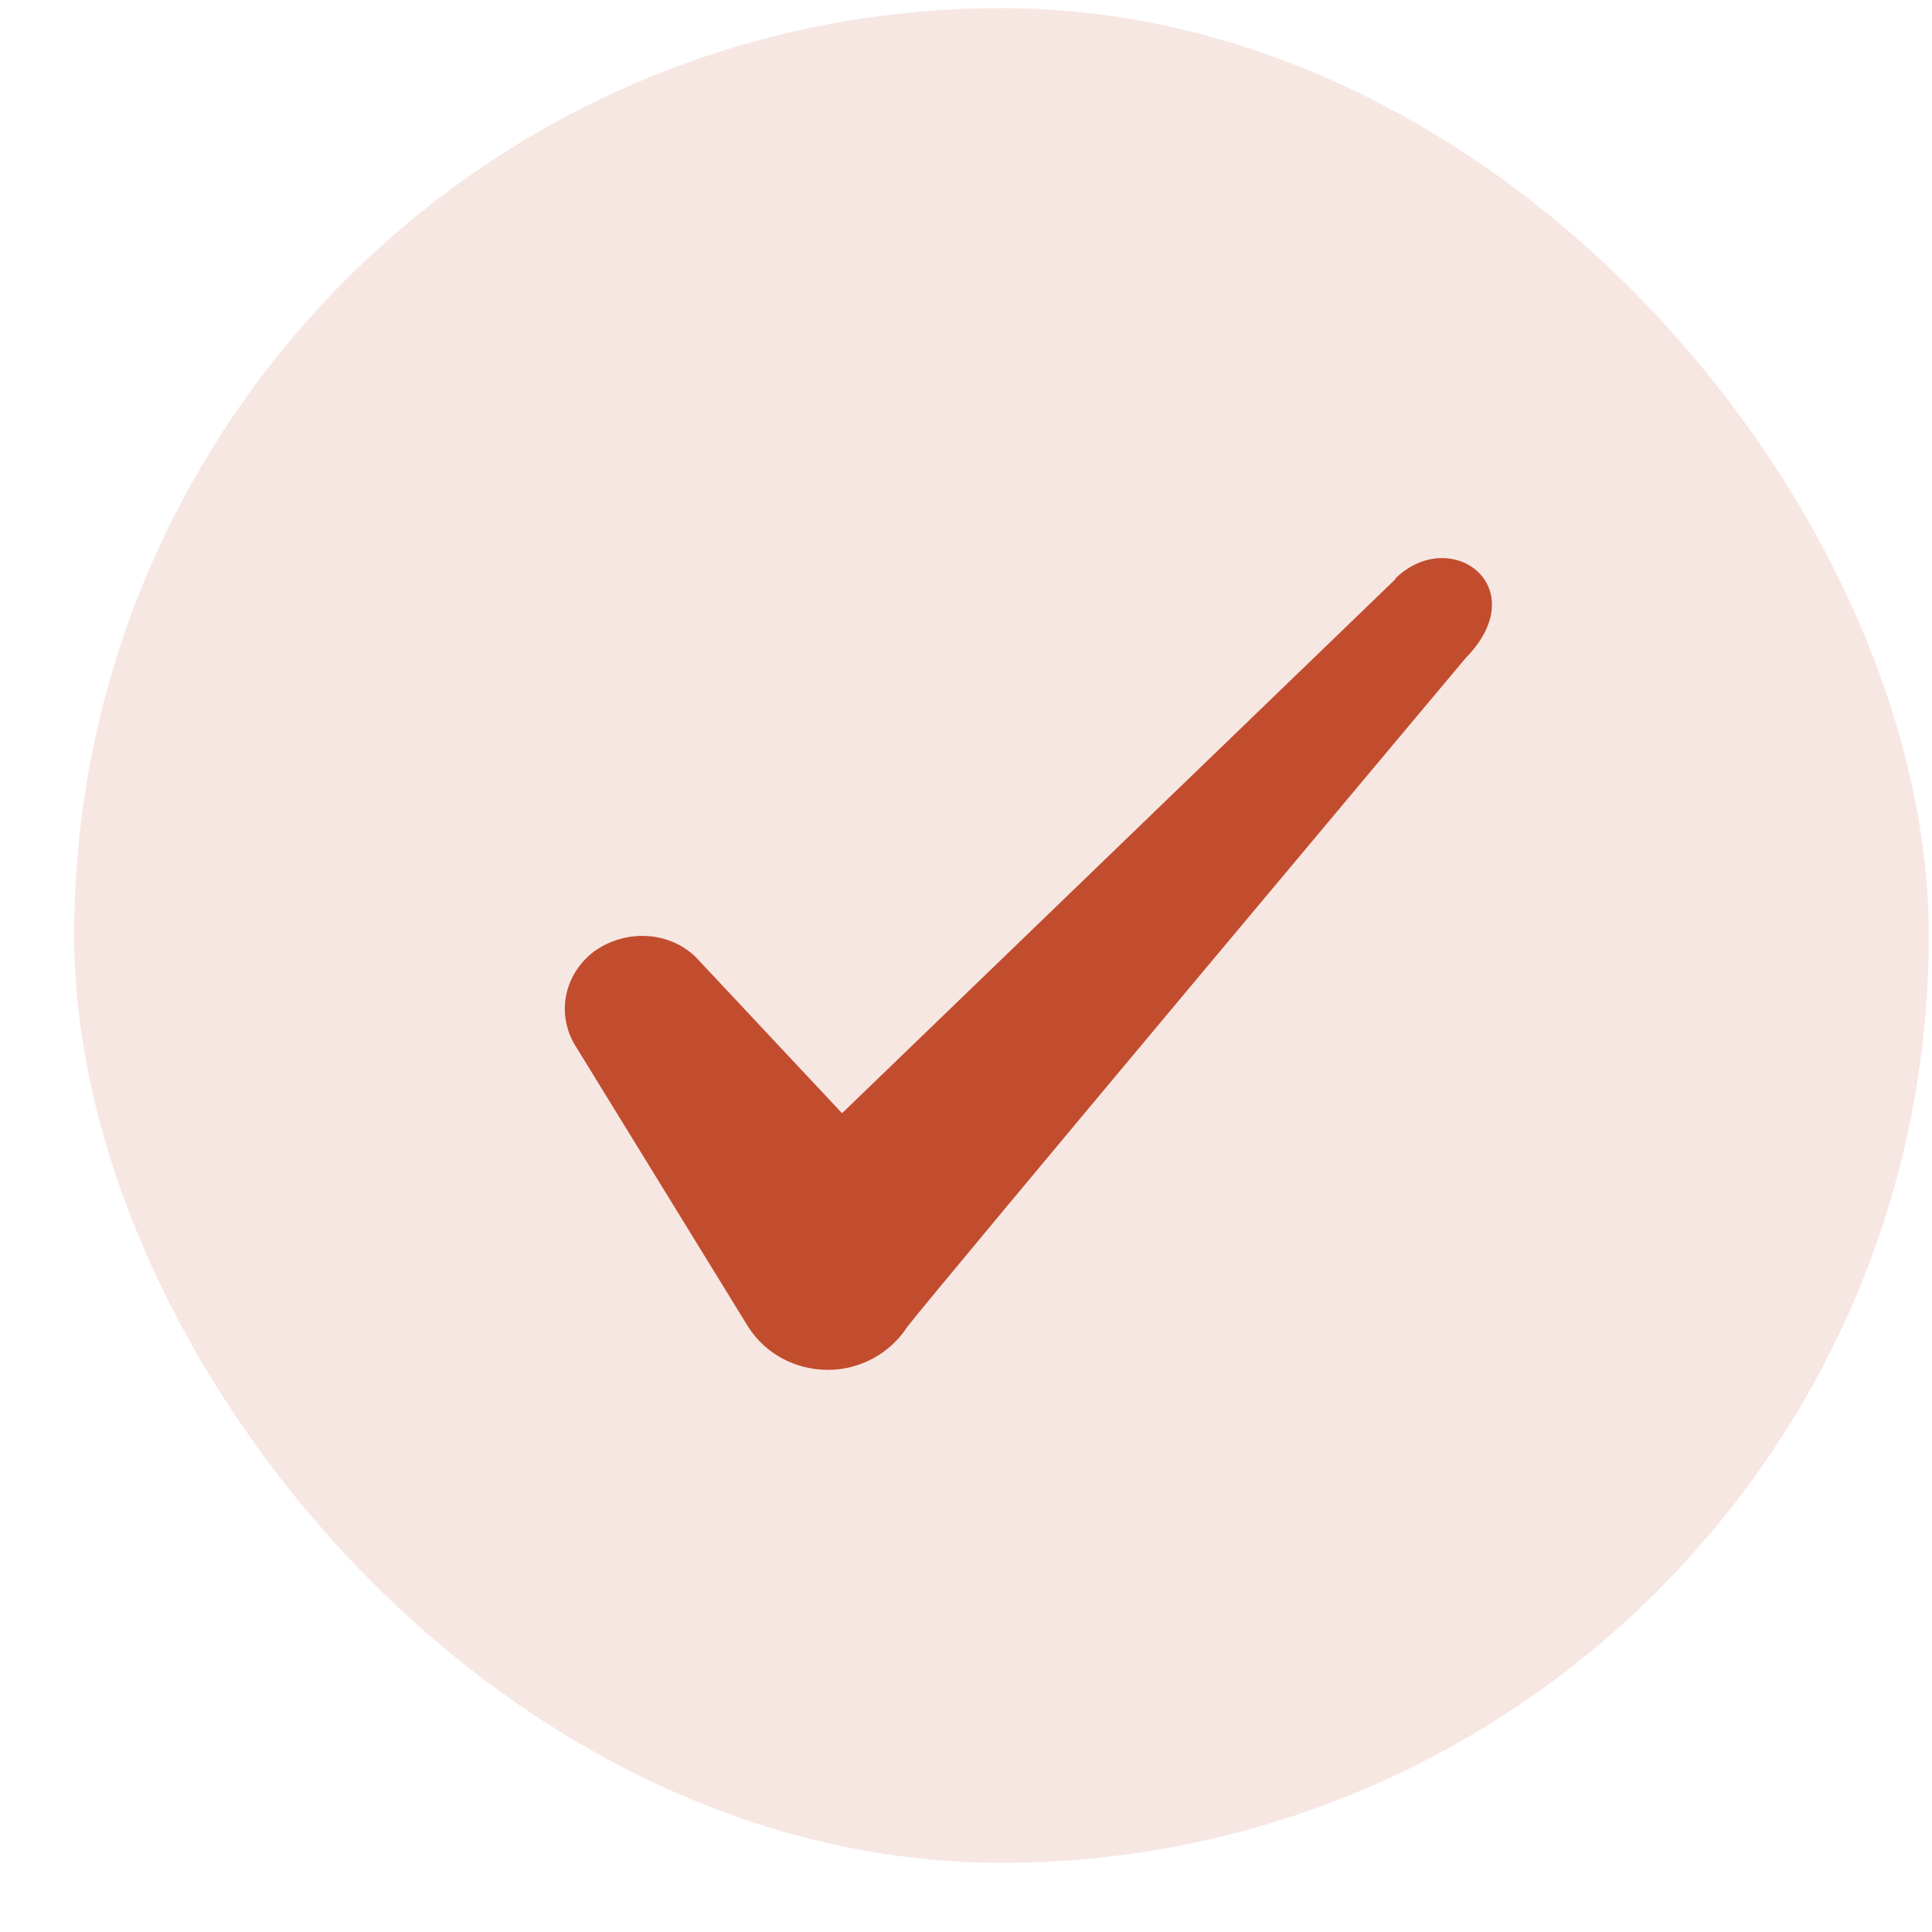
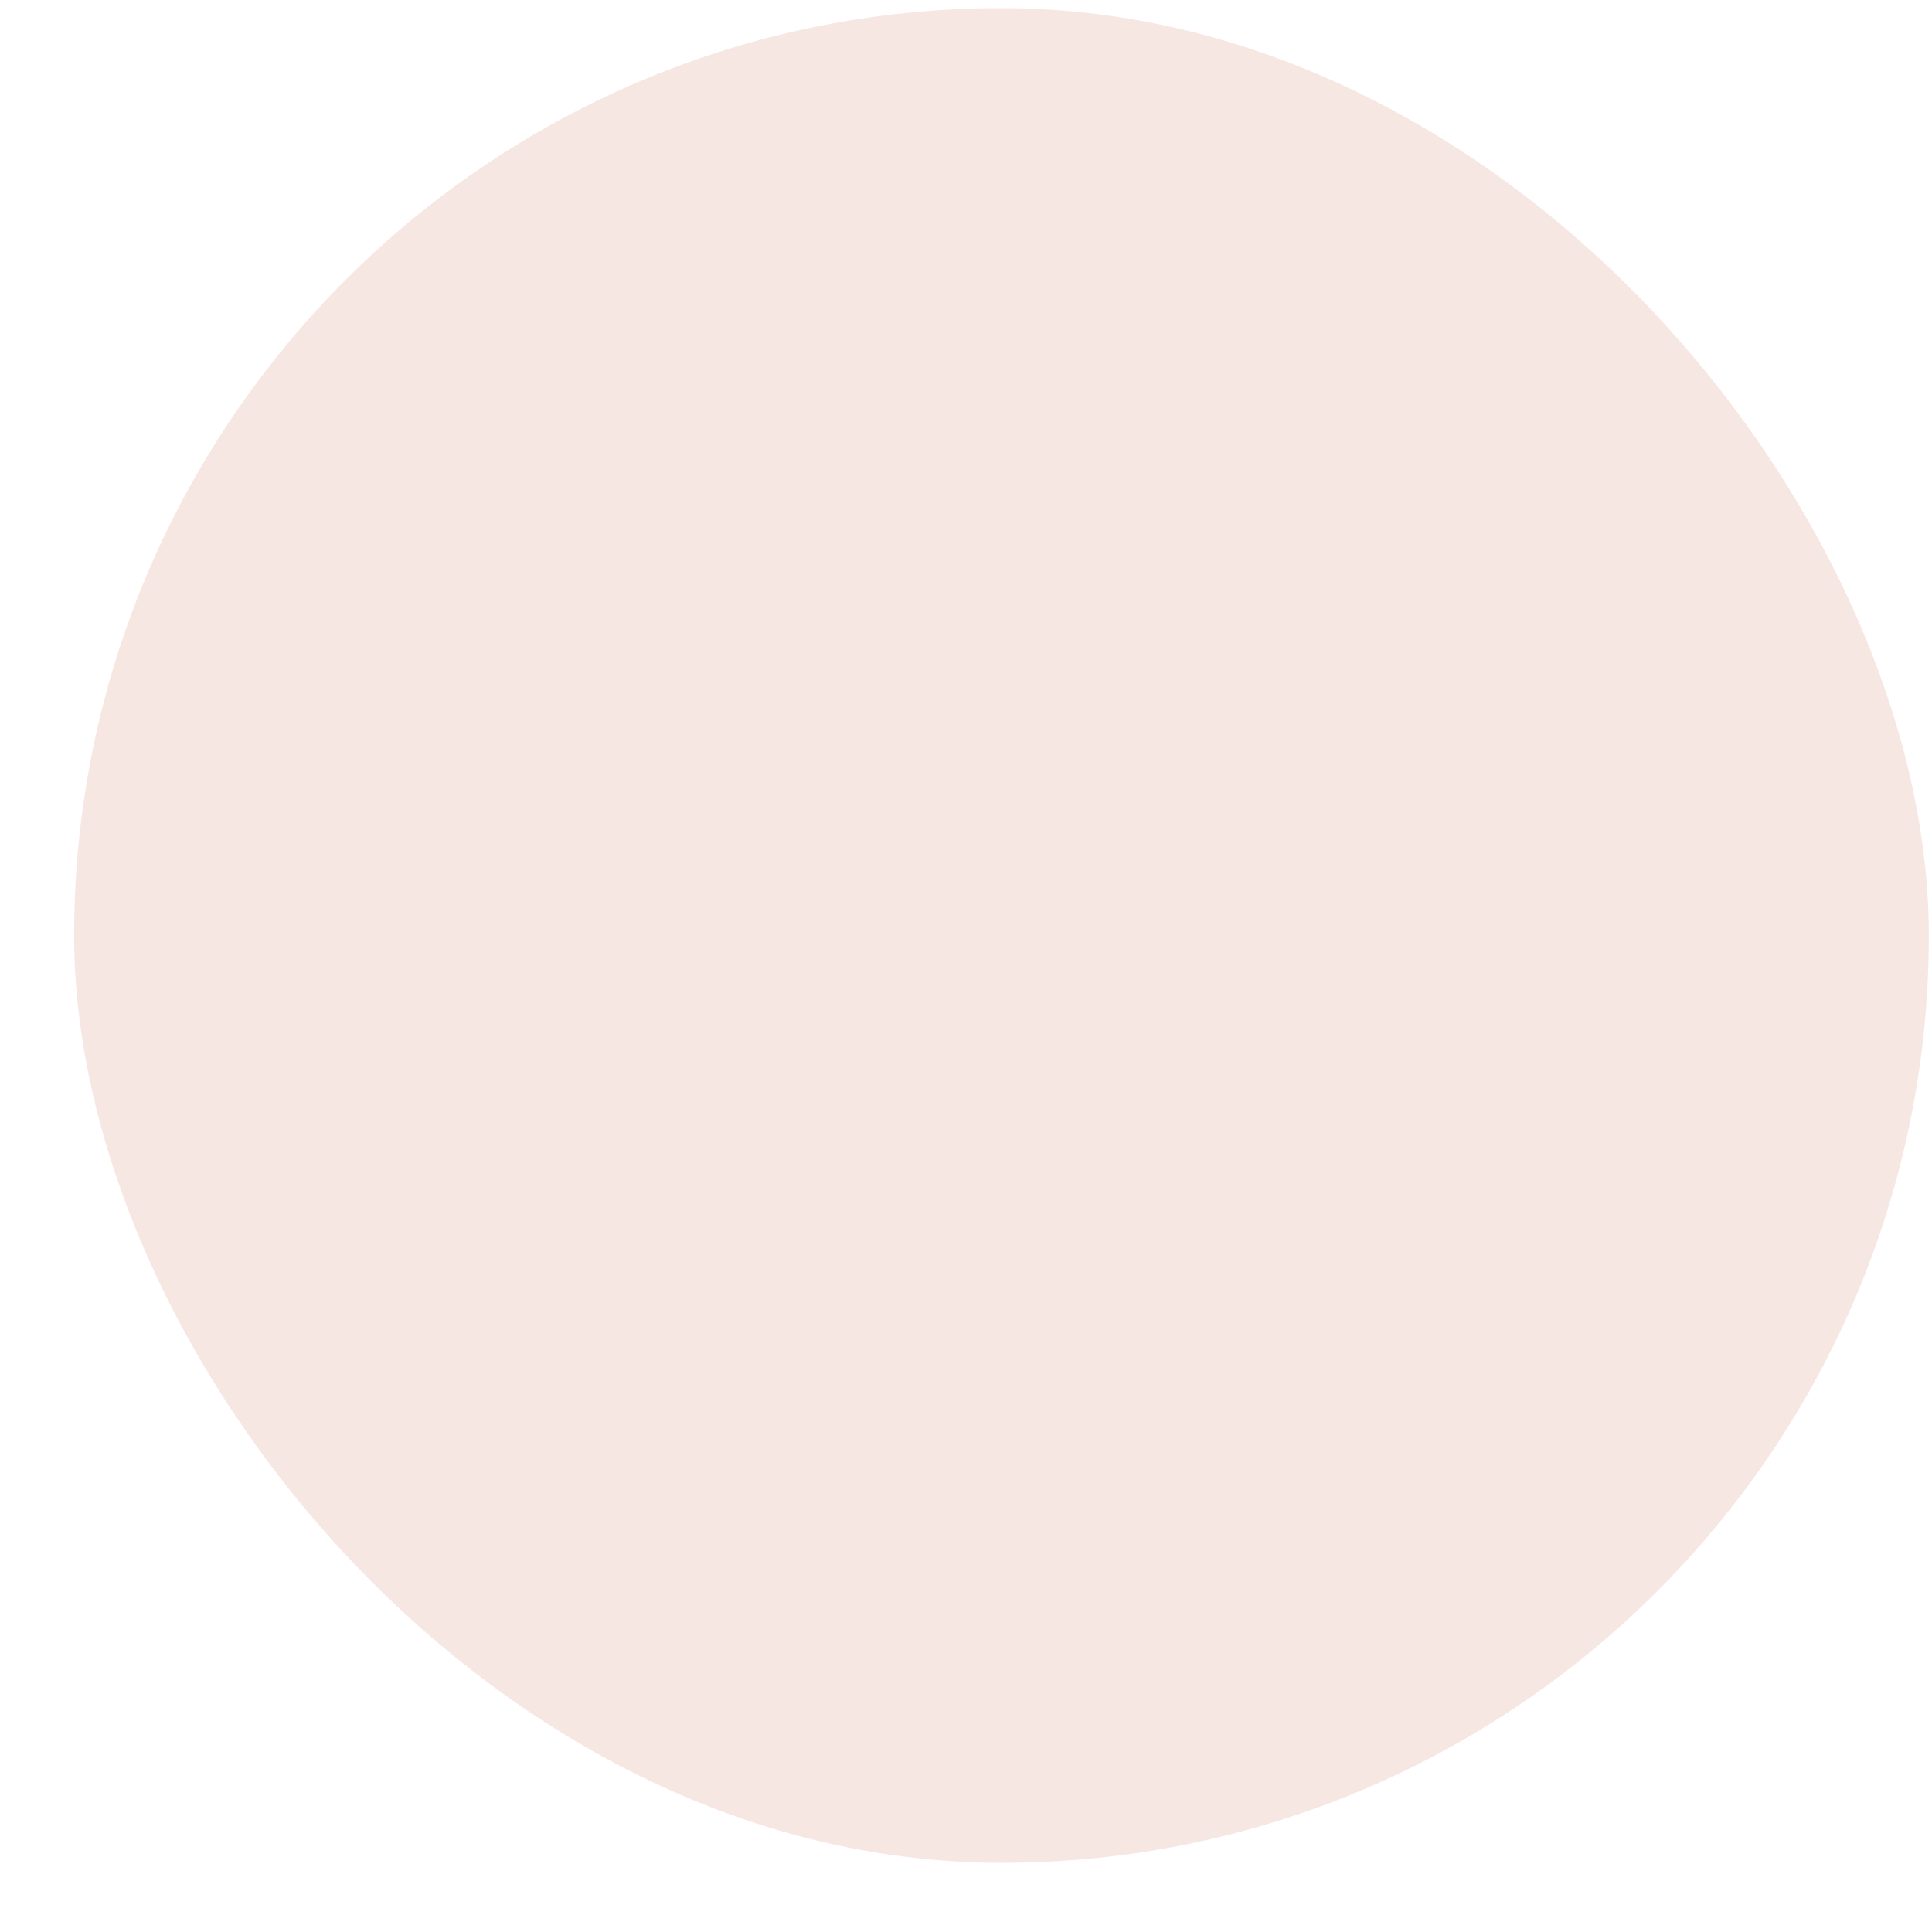
<svg xmlns="http://www.w3.org/2000/svg" width="25" height="25" viewBox="0 0 25 25" fill="none">
  <rect x="0.959" y="0.105" width="24" height="24" rx="12" fill="#F7E7E3" />
-   <path fill-rule="evenodd" clip-rule="evenodd" d="M18.055 7.496L10.896 14.405L8.995 12.376C8.645 12.046 8.095 12.025 7.695 12.306C7.305 12.595 7.195 13.105 7.435 13.515L9.685 17.175C9.905 17.515 10.286 17.726 10.716 17.726C11.126 17.726 11.515 17.515 11.736 17.175C12.095 16.706 18.965 8.516 18.965 8.516C19.866 7.596 18.776 6.786 18.055 7.486V7.496Z" fill="#C24D2E" />
</svg>